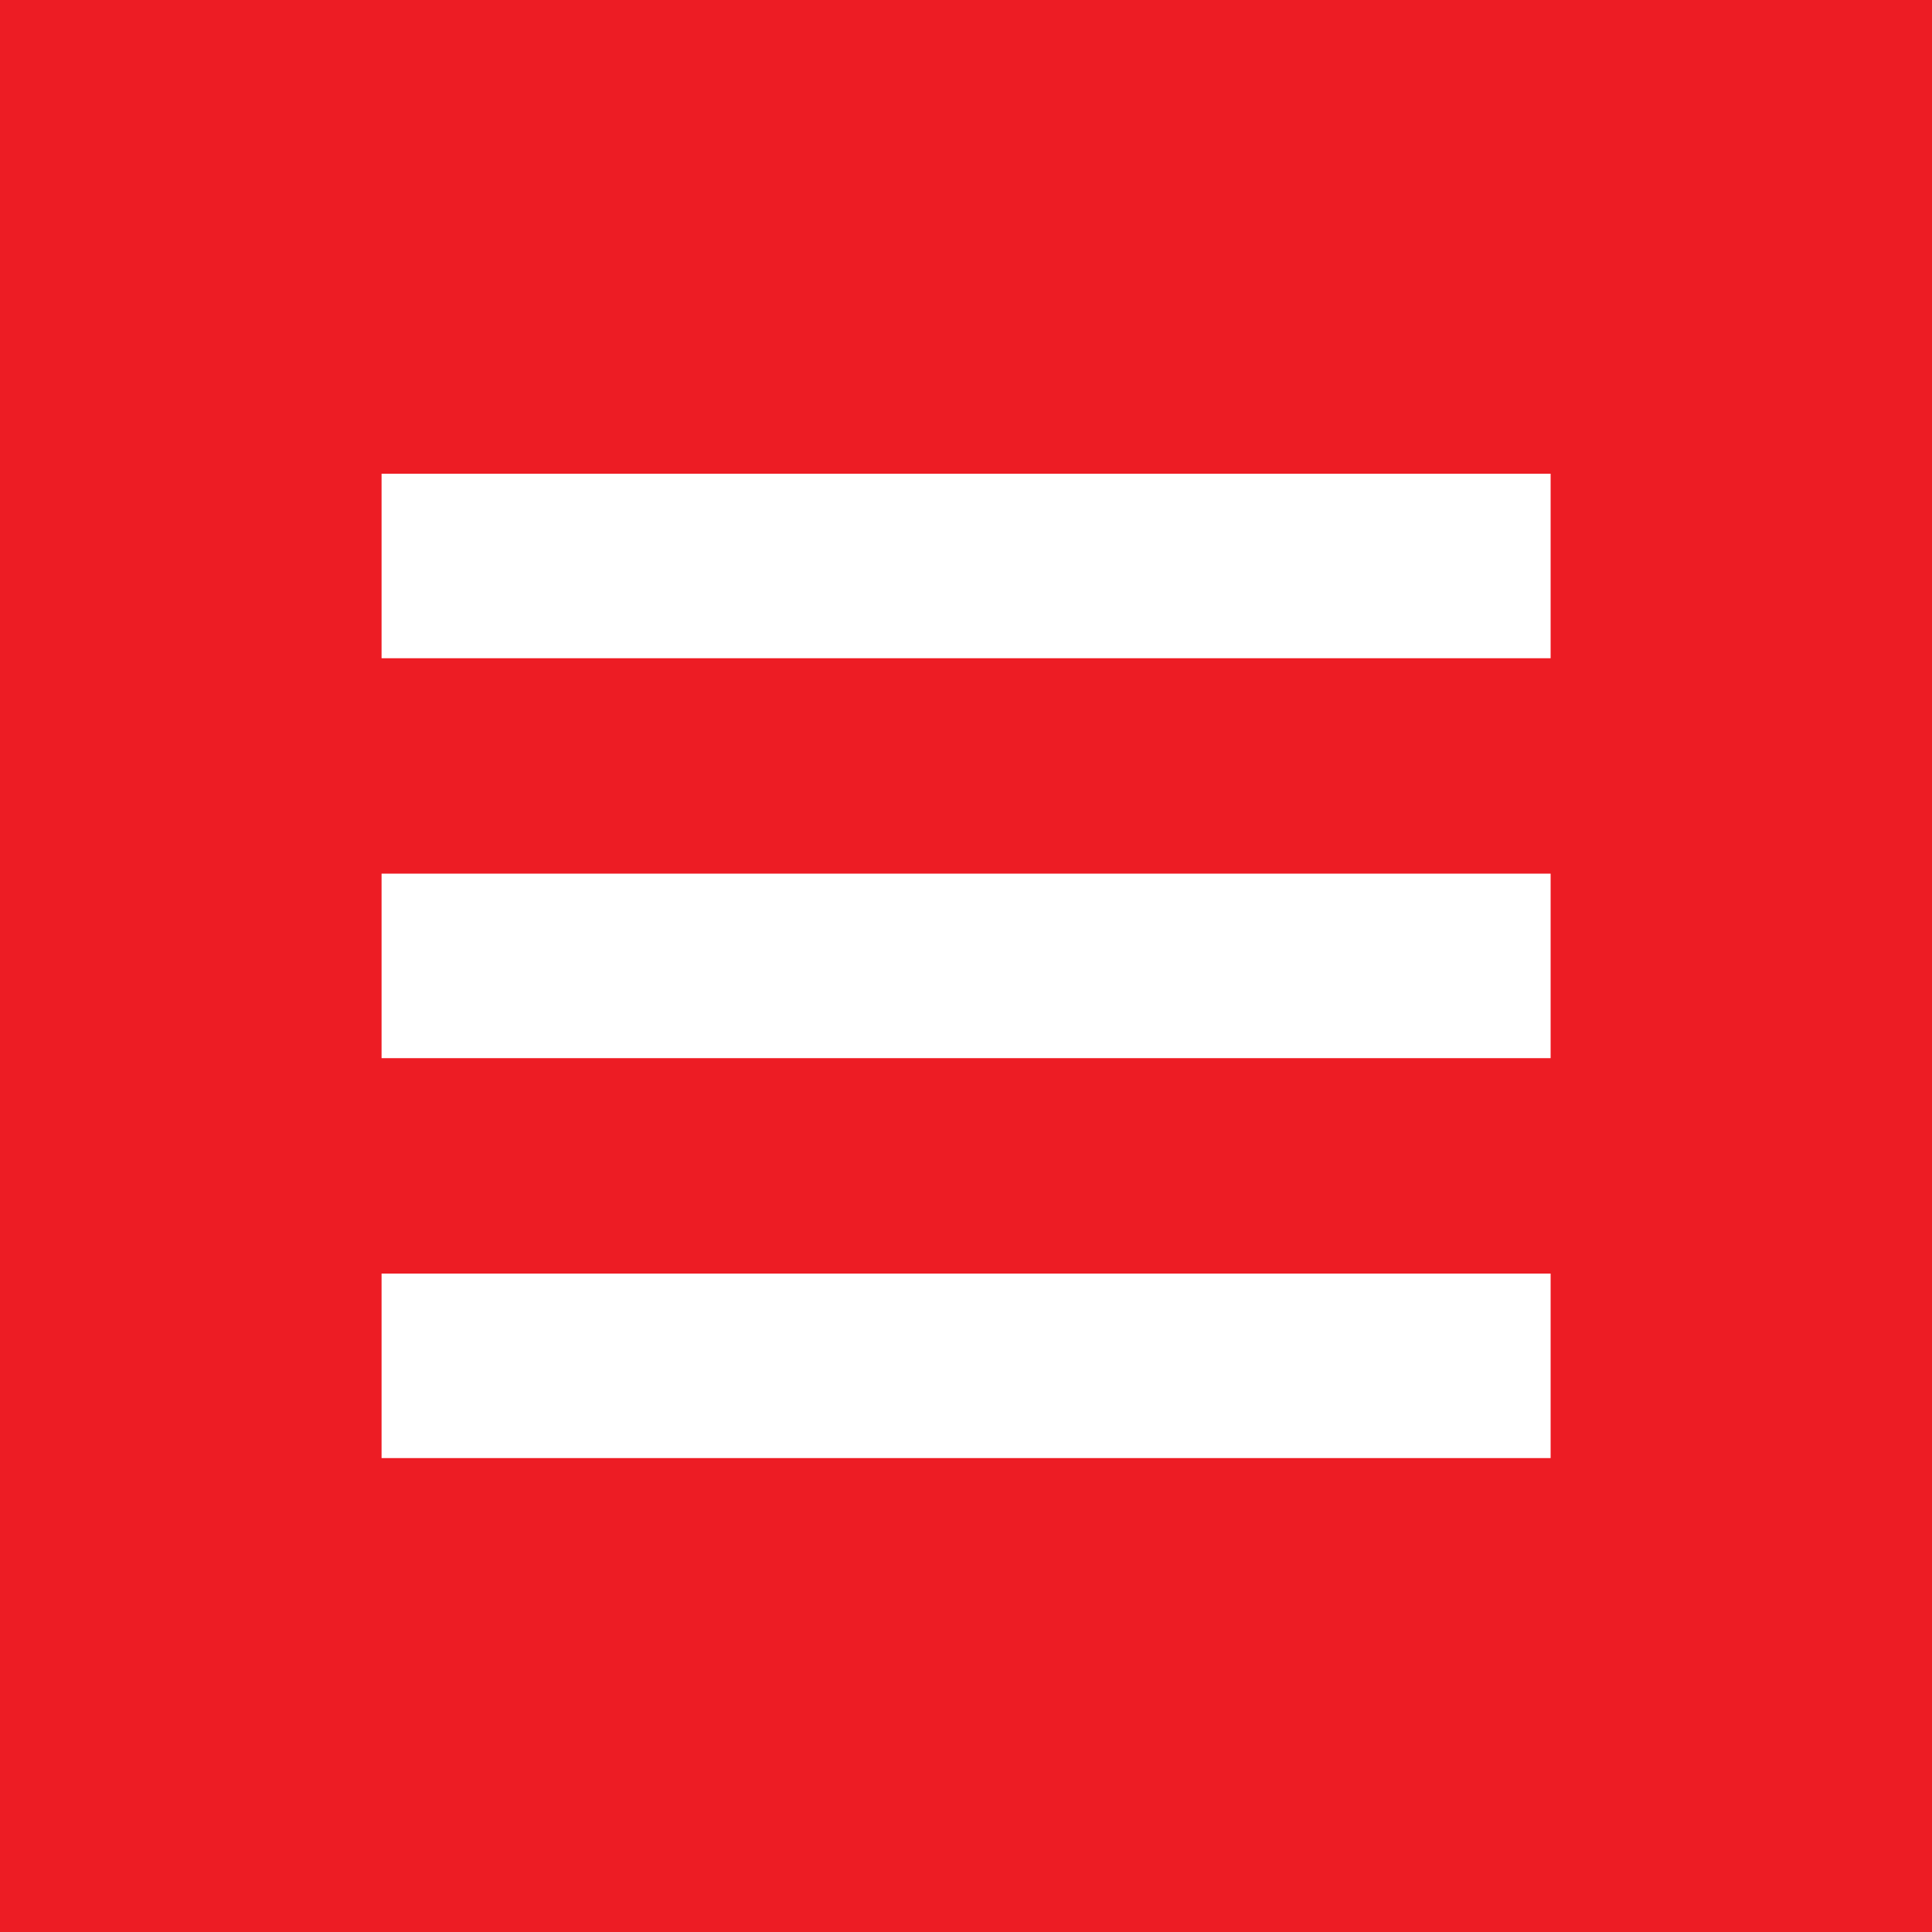
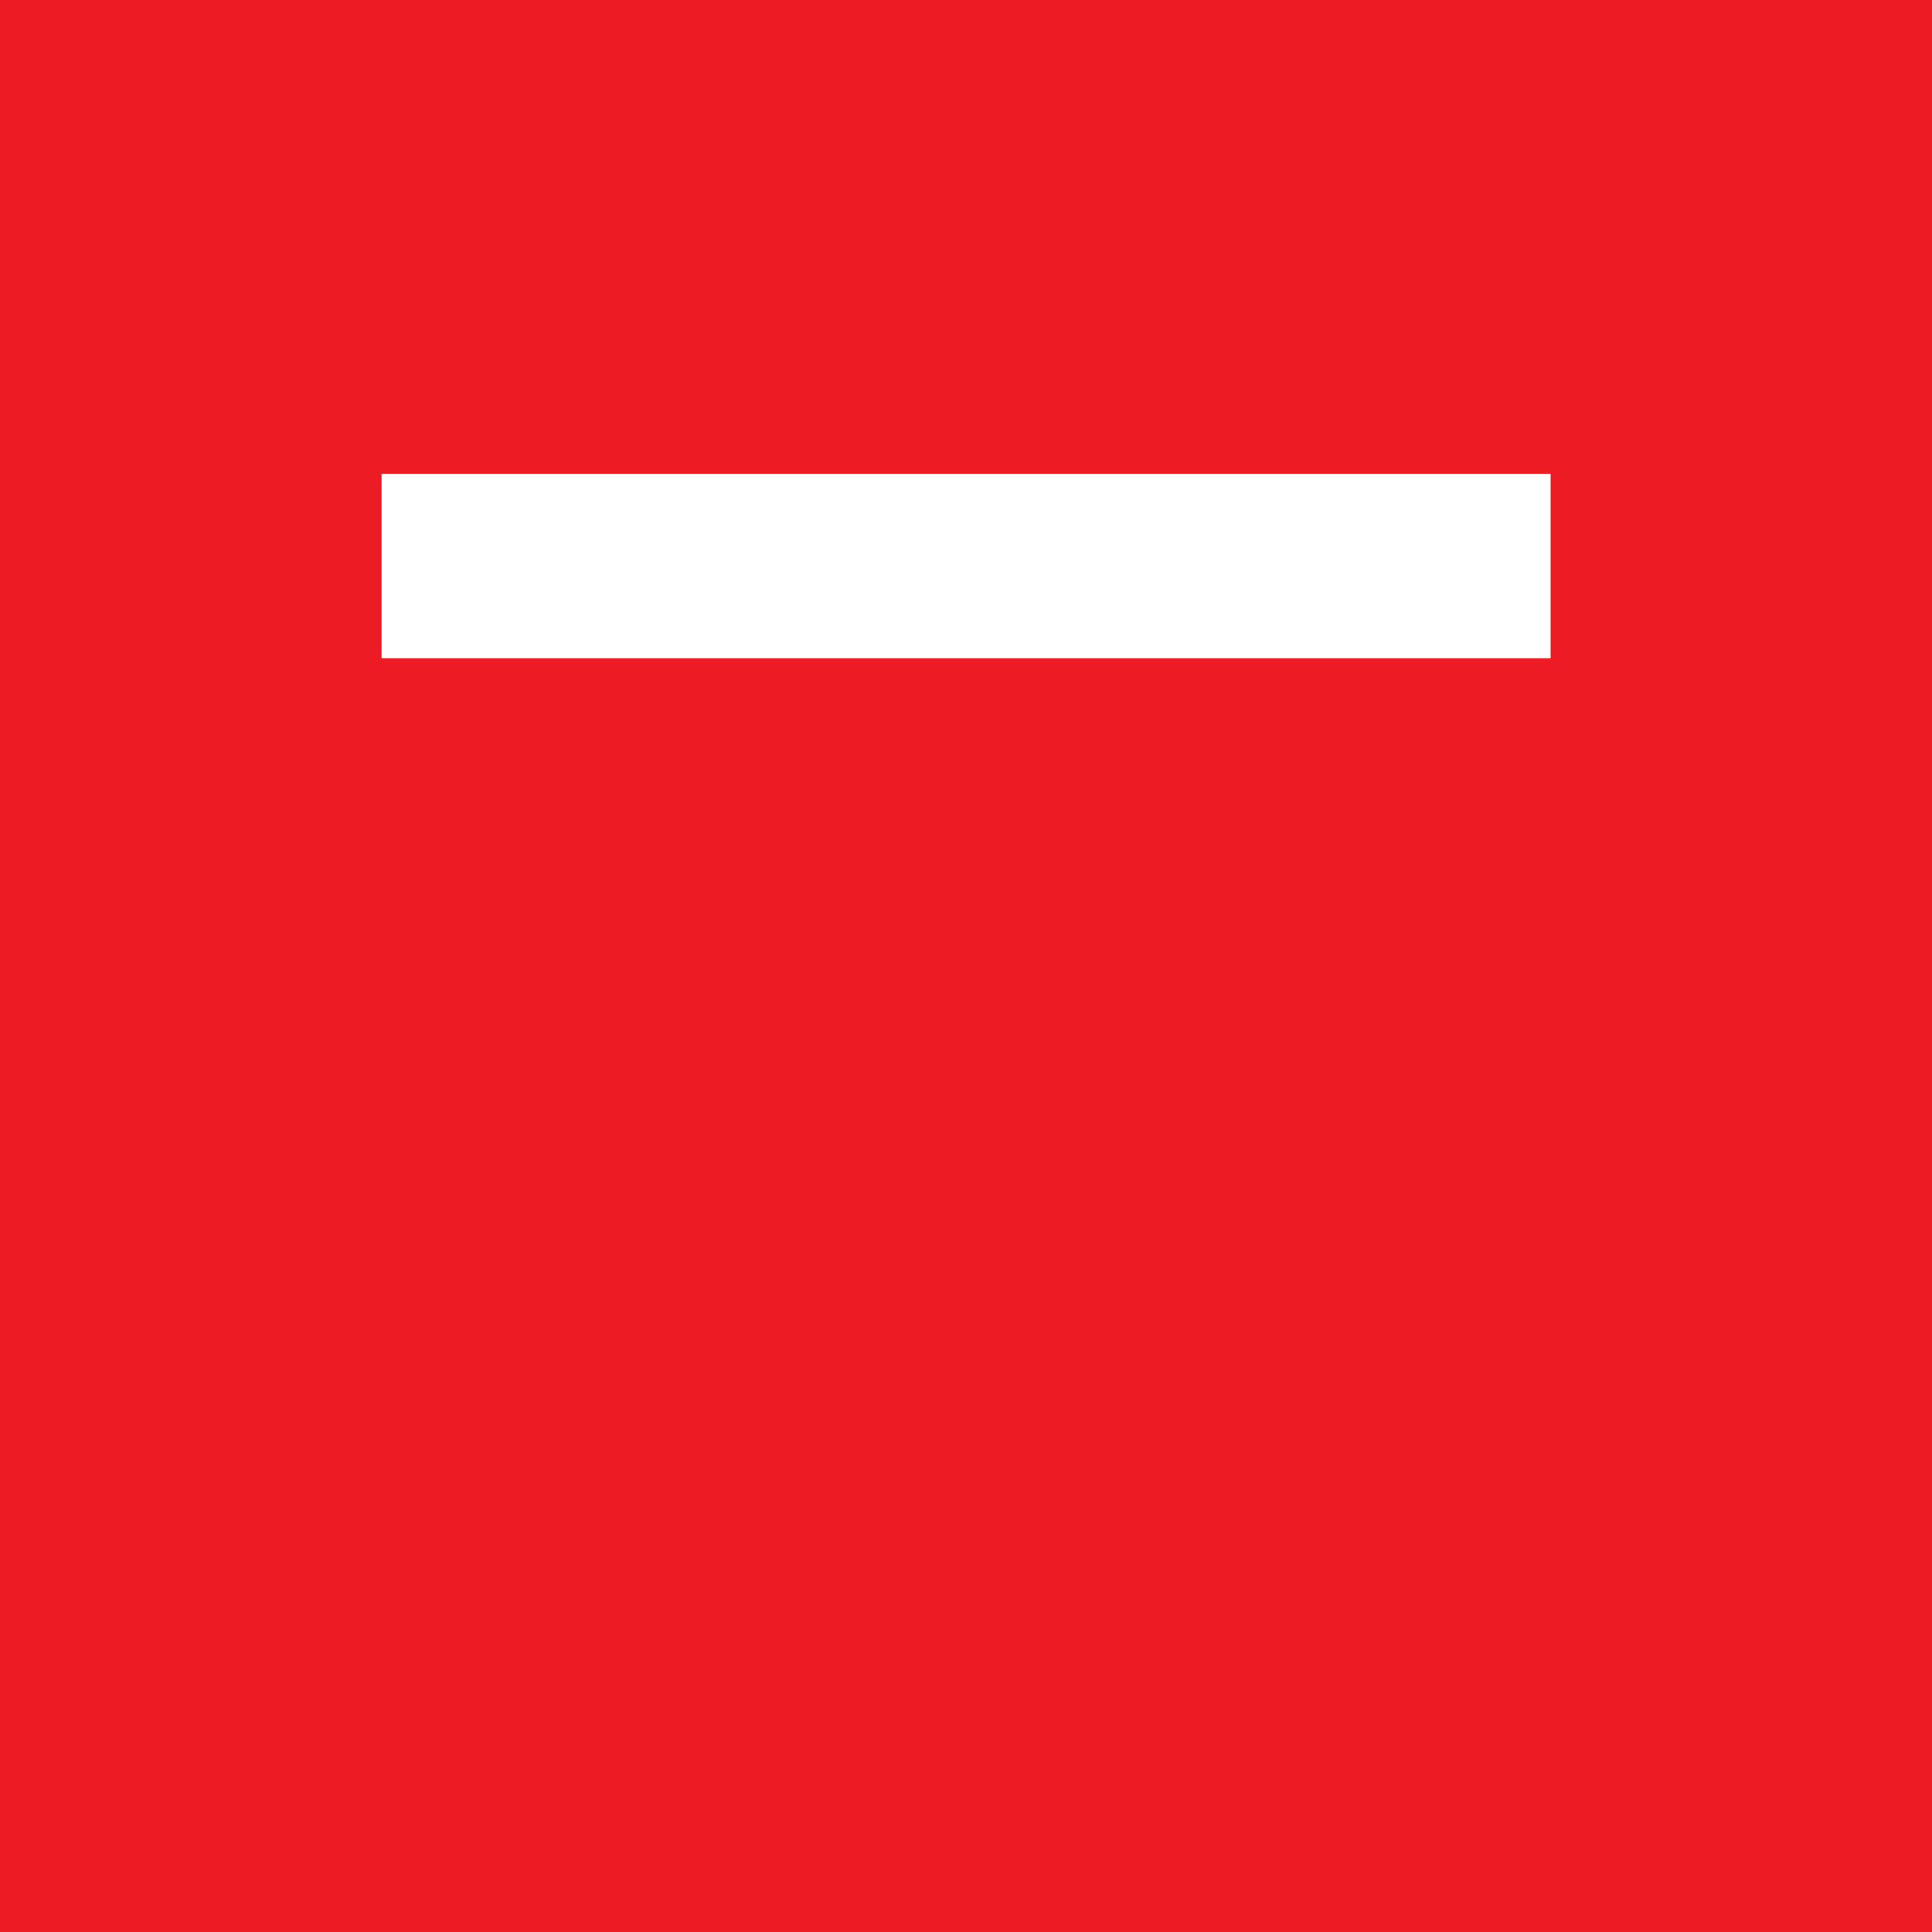
<svg xmlns="http://www.w3.org/2000/svg" viewBox="0 0 100 100">
  <g id="Calque_1" data-name="Calque 1">
    <rect width="100" height="100" style="fill:#ed1c24" />
    <rect x="19.75" y="24.52" width="60.51" height="9.55" style="fill:#fff" />
-     <rect x="19.75" y="45.22" width="60.51" height="9.55" style="fill:#fff" />
-     <rect x="19.75" y="65.92" width="60.51" height="9.55" style="fill:#fff" />
  </g>
</svg>